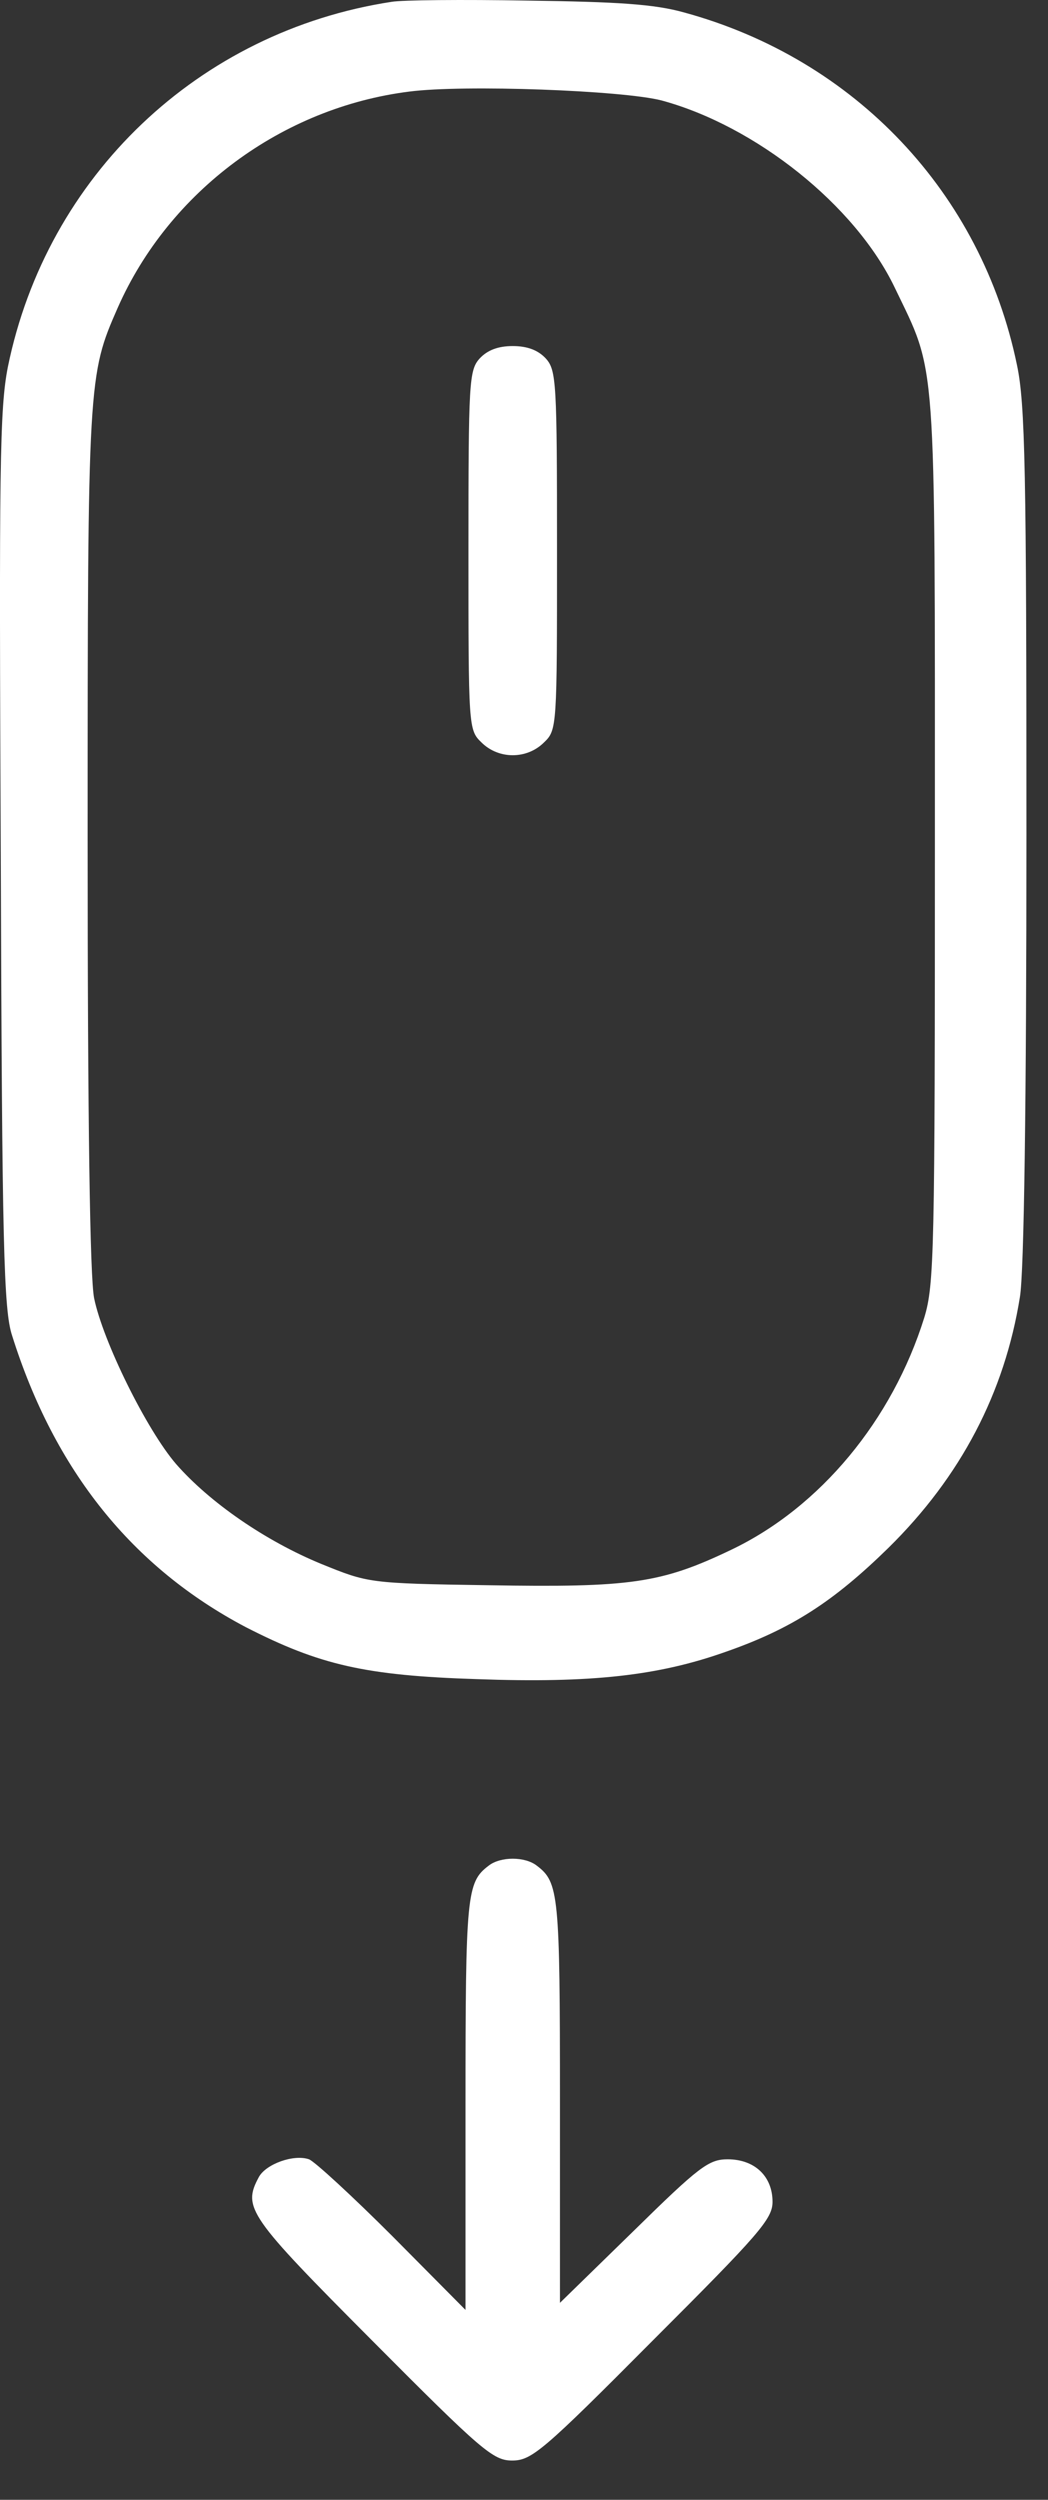
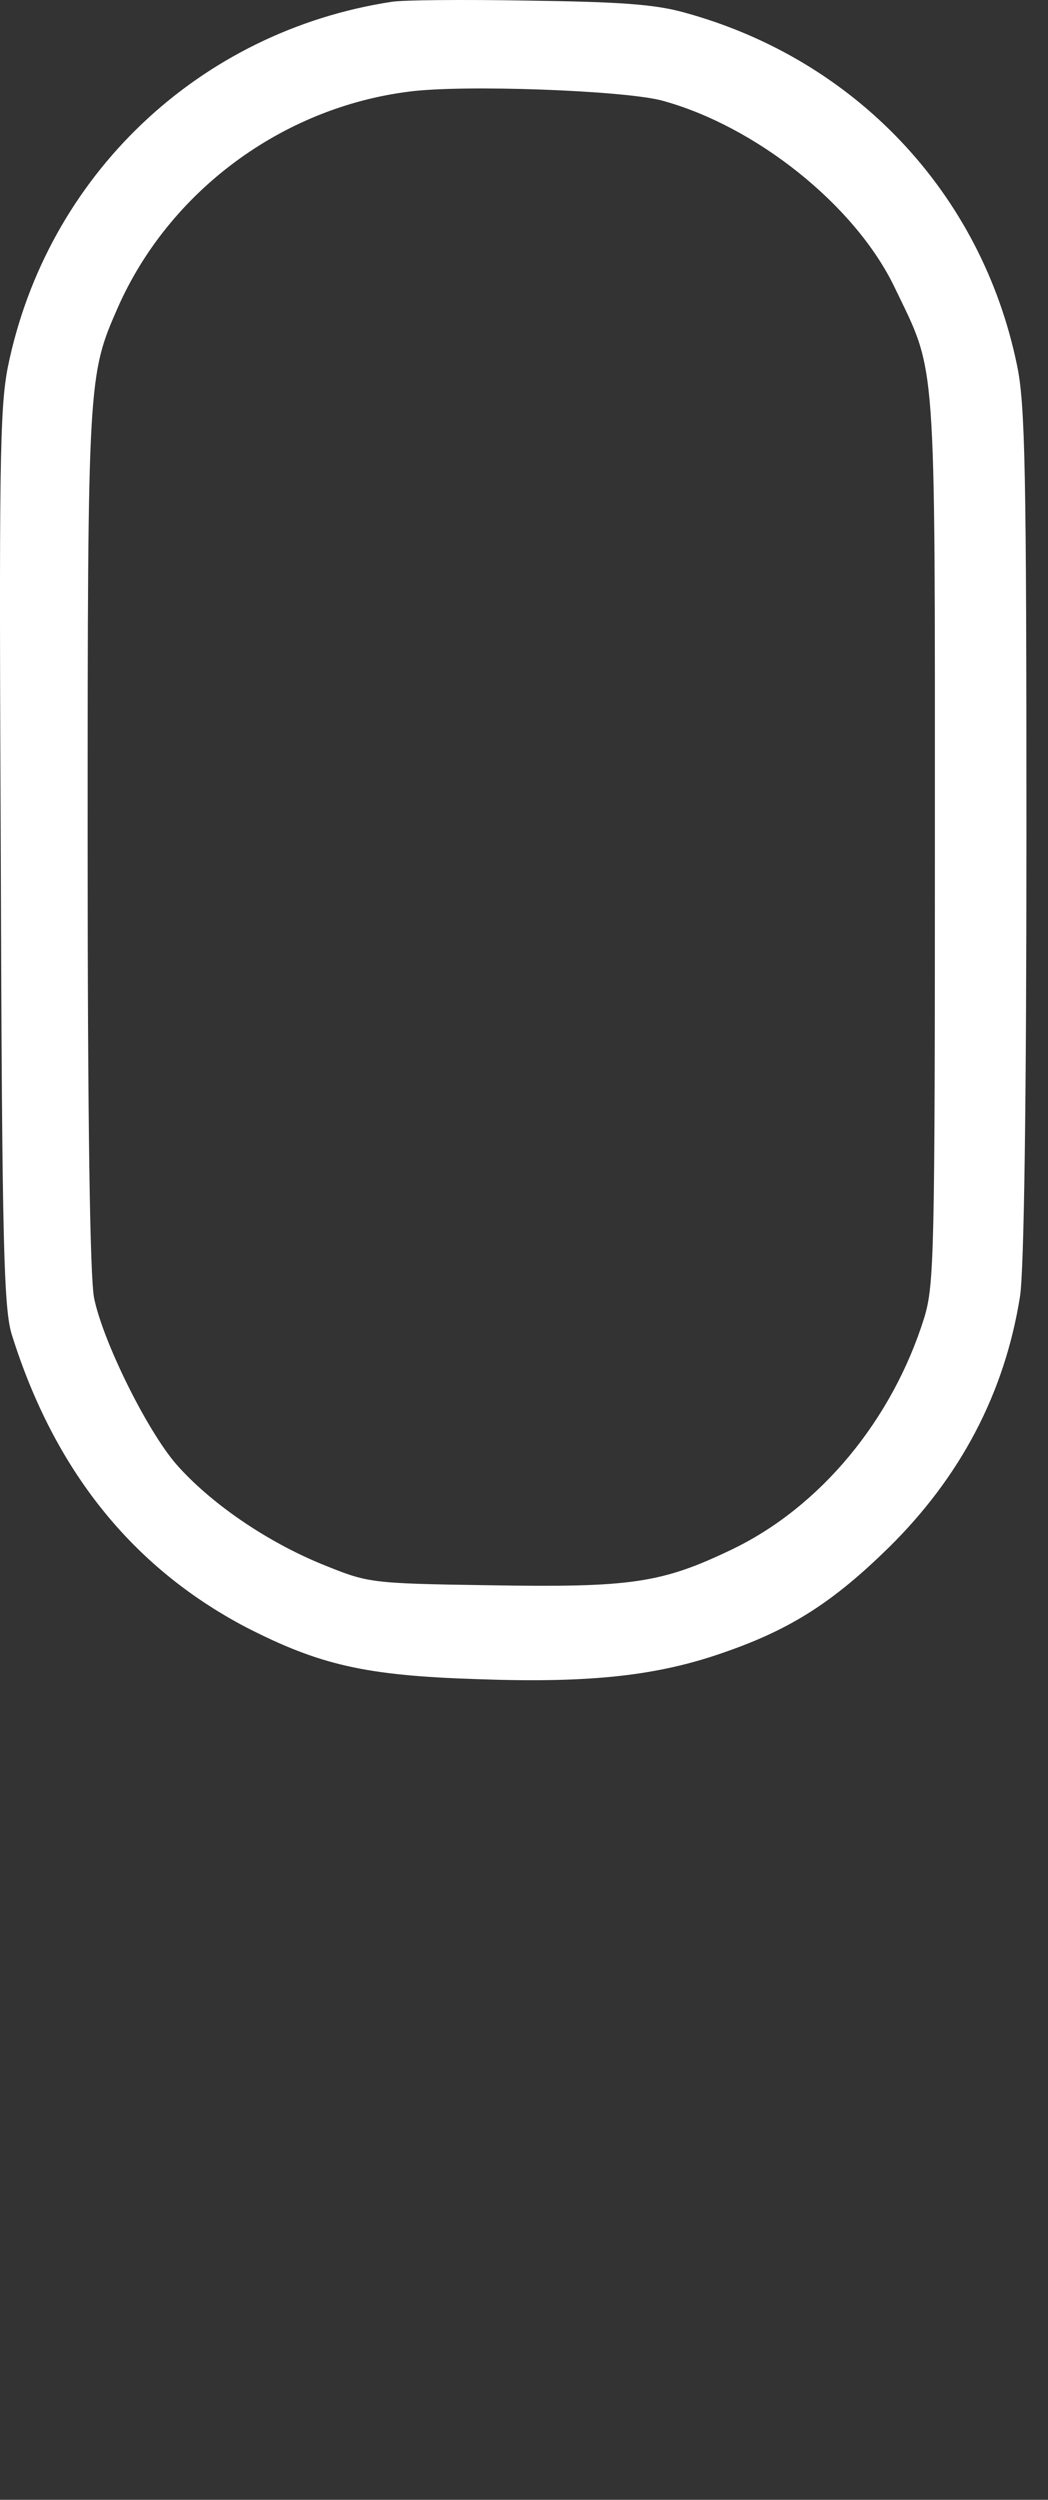
<svg xmlns="http://www.w3.org/2000/svg" width="26" height="62" viewBox="0 0 26 62" fill="none">
  <rect x="0" y="0" width="26" height="62" fill="#333333" stroke="none" />
  <path d="M9.718 0.045C4.927 0.777 1.163 4.366 0.196 9.097C-0.009 10.137 -0.024 11.588 0.02 21.329C0.05 30.894 0.093 32.491 0.299 33.121C1.353 36.475 3.287 38.877 6.099 40.357C7.93 41.294 9.058 41.558 11.841 41.646C14.683 41.749 16.339 41.558 17.994 40.972C19.634 40.401 20.674 39.727 22.037 38.394C23.839 36.622 24.923 34.542 25.303 32.169C25.406 31.568 25.465 27.335 25.465 20.699C25.465 11.675 25.435 10.02 25.23 9.053C24.351 4.791 21.216 1.465 16.968 0.308C16.236 0.103 15.328 0.045 13.087 0.015C11.475 -0.014 9.967 0.001 9.718 0.045ZM16.412 2.491C18.741 3.121 21.216 5.084 22.198 7.134C23.238 9.302 23.194 8.614 23.194 20.816C23.194 31.07 23.179 31.861 22.93 32.681C22.139 35.215 20.352 37.383 18.14 38.438C16.397 39.273 15.636 39.376 12.12 39.317C9.132 39.273 9.132 39.258 7.974 38.79C6.583 38.218 5.206 37.266 4.371 36.314C3.638 35.465 2.554 33.267 2.335 32.198C2.232 31.685 2.174 27.862 2.174 20.772C2.174 9.39 2.188 9.302 2.921 7.632C4.195 4.747 6.993 2.667 10.157 2.271C11.519 2.095 15.445 2.242 16.412 2.491Z" fill="white" />
-   <path d="M11.9 8.891C11.636 9.184 11.622 9.477 11.622 13.652C11.622 18.032 11.622 18.105 11.944 18.413C12.369 18.837 13.072 18.837 13.497 18.413C13.819 18.105 13.819 18.032 13.819 13.652C13.819 9.477 13.804 9.184 13.541 8.891C13.35 8.686 13.087 8.583 12.72 8.583C12.354 8.583 12.091 8.686 11.9 8.891Z" fill="white" />
-   <path d="M12.12 46.275C11.578 46.685 11.549 46.993 11.549 52.193V57.291L9.747 55.474C8.751 54.478 7.813 53.614 7.667 53.555C7.286 53.423 6.598 53.672 6.422 53.995C6.012 54.757 6.158 54.962 9.234 58.052C11.959 60.792 12.237 61.026 12.706 61.026C13.189 61.026 13.468 60.792 16.192 58.052C18.829 55.416 19.166 55.035 19.166 54.61C19.166 53.98 18.726 53.555 18.053 53.555C17.584 53.555 17.349 53.731 15.709 55.342L13.892 57.115V52.105C13.892 46.993 13.863 46.685 13.321 46.275C13.028 46.041 12.413 46.041 12.12 46.275Z" fill="white" />
</svg>